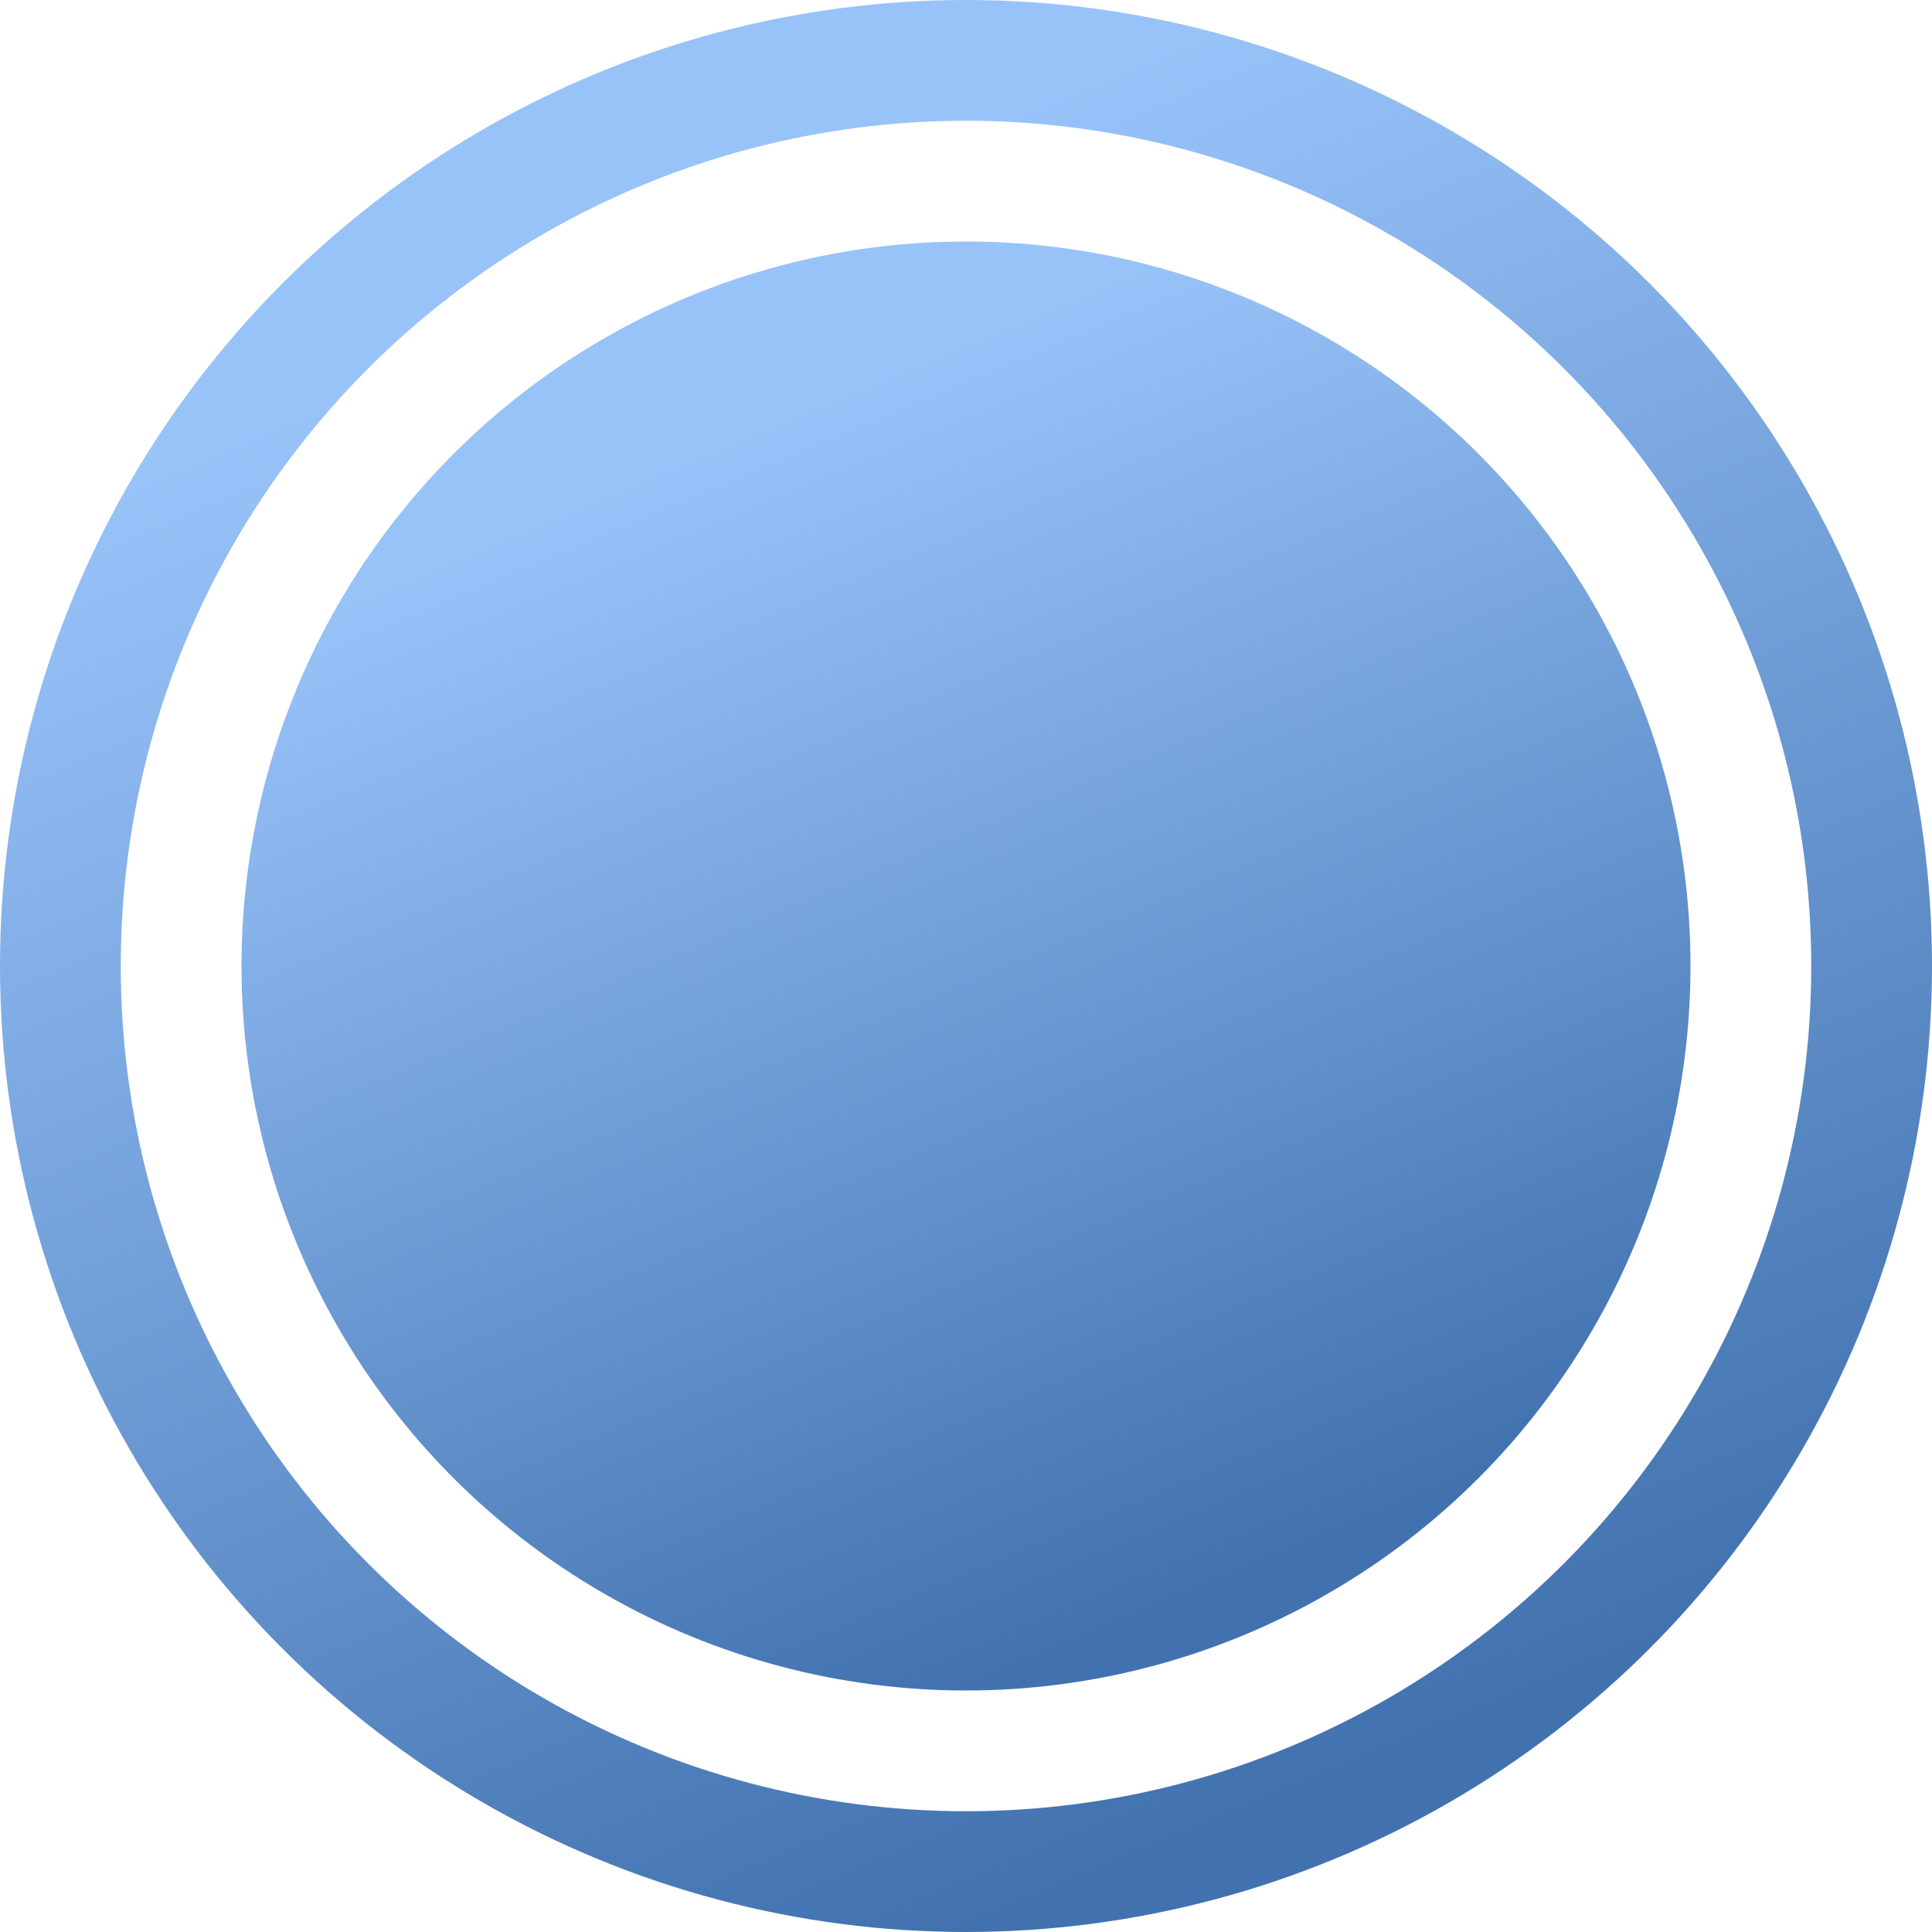
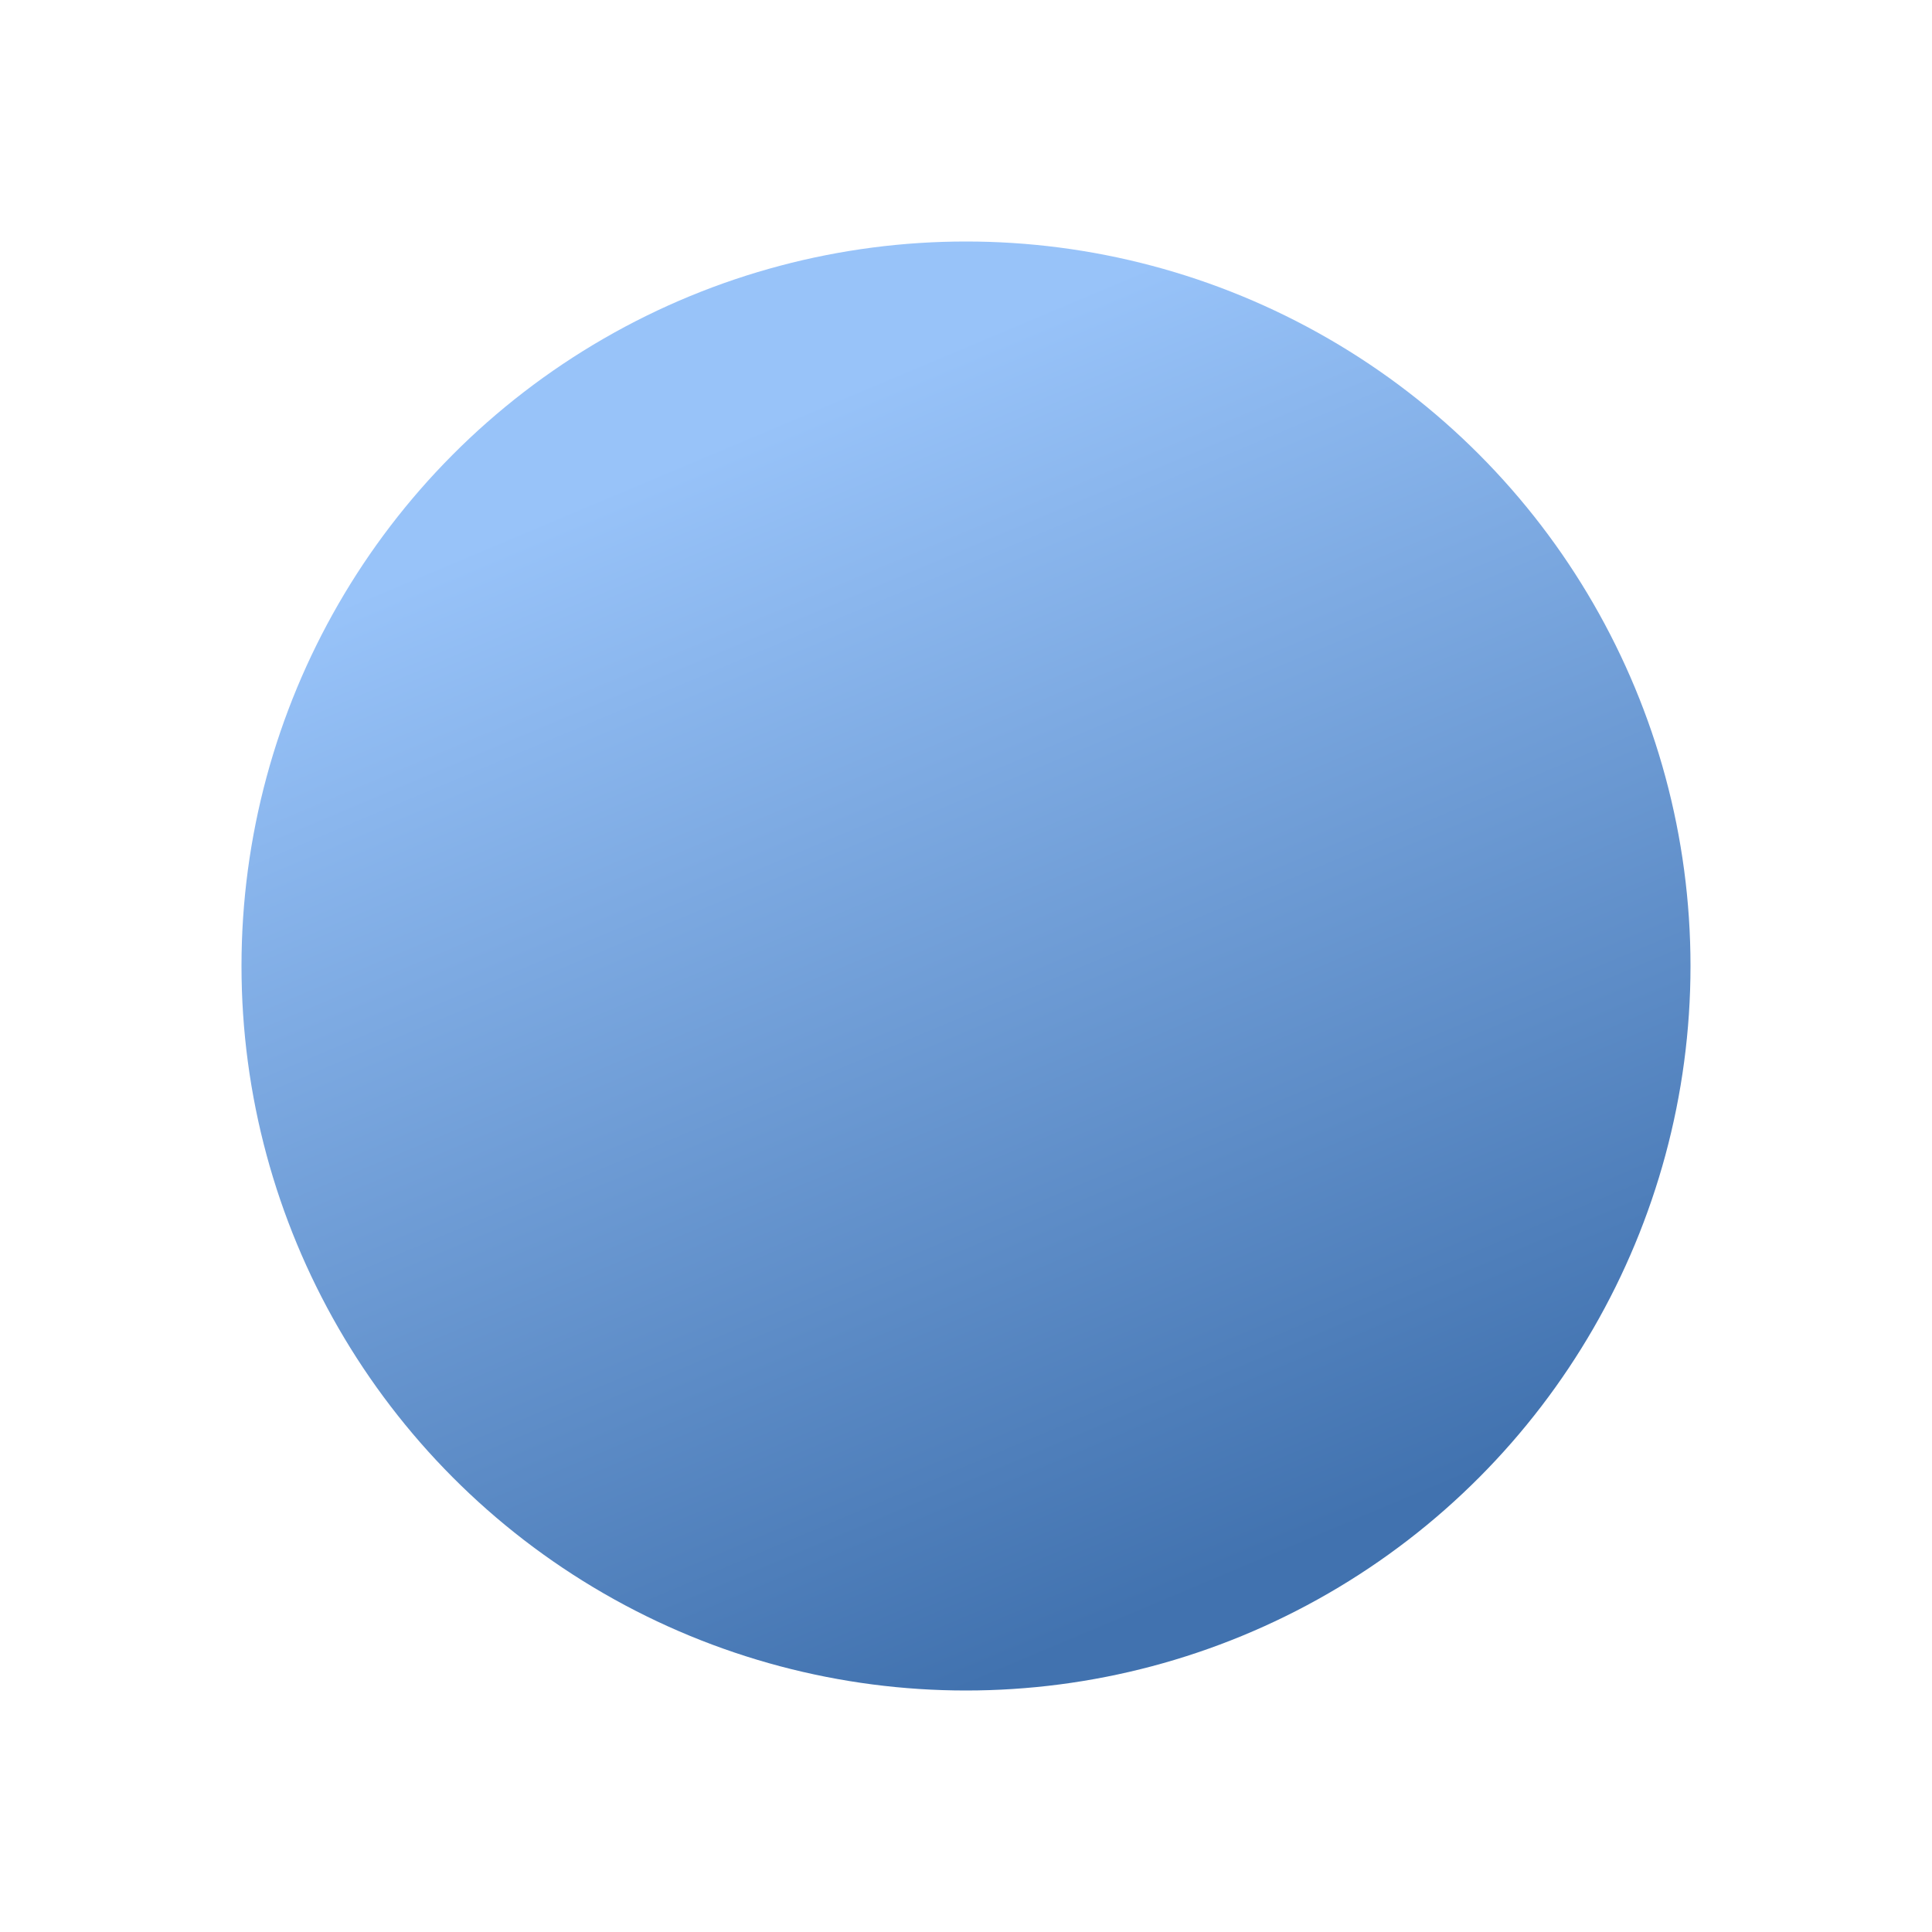
<svg xmlns="http://www.w3.org/2000/svg" width="16" height="16" viewBox="0 0 16 16" fill="none">
  <circle cx="8" cy="8" r="6" fill="url(#paint0_linear_331_234)" />
-   <circle cx="8" cy="8" r="7.5" stroke="url(#paint1_linear_331_234)" />
  <defs>
    <linearGradient id="paint0_linear_331_234" x1="4" y1="4.5" x2="8" y2="14" gradientUnits="userSpaceOnUse">
      <stop stop-color="#98C3F9" />
      <stop offset="1" stop-color="#4172AF" />
    </linearGradient>
    <linearGradient id="paint1_linear_331_234" x1="2.667" y1="3.333" x2="8" y2="16" gradientUnits="userSpaceOnUse">
      <stop stop-color="#98C3F9" />
      <stop offset="1" stop-color="#4172AF" />
    </linearGradient>
  </defs>
</svg>